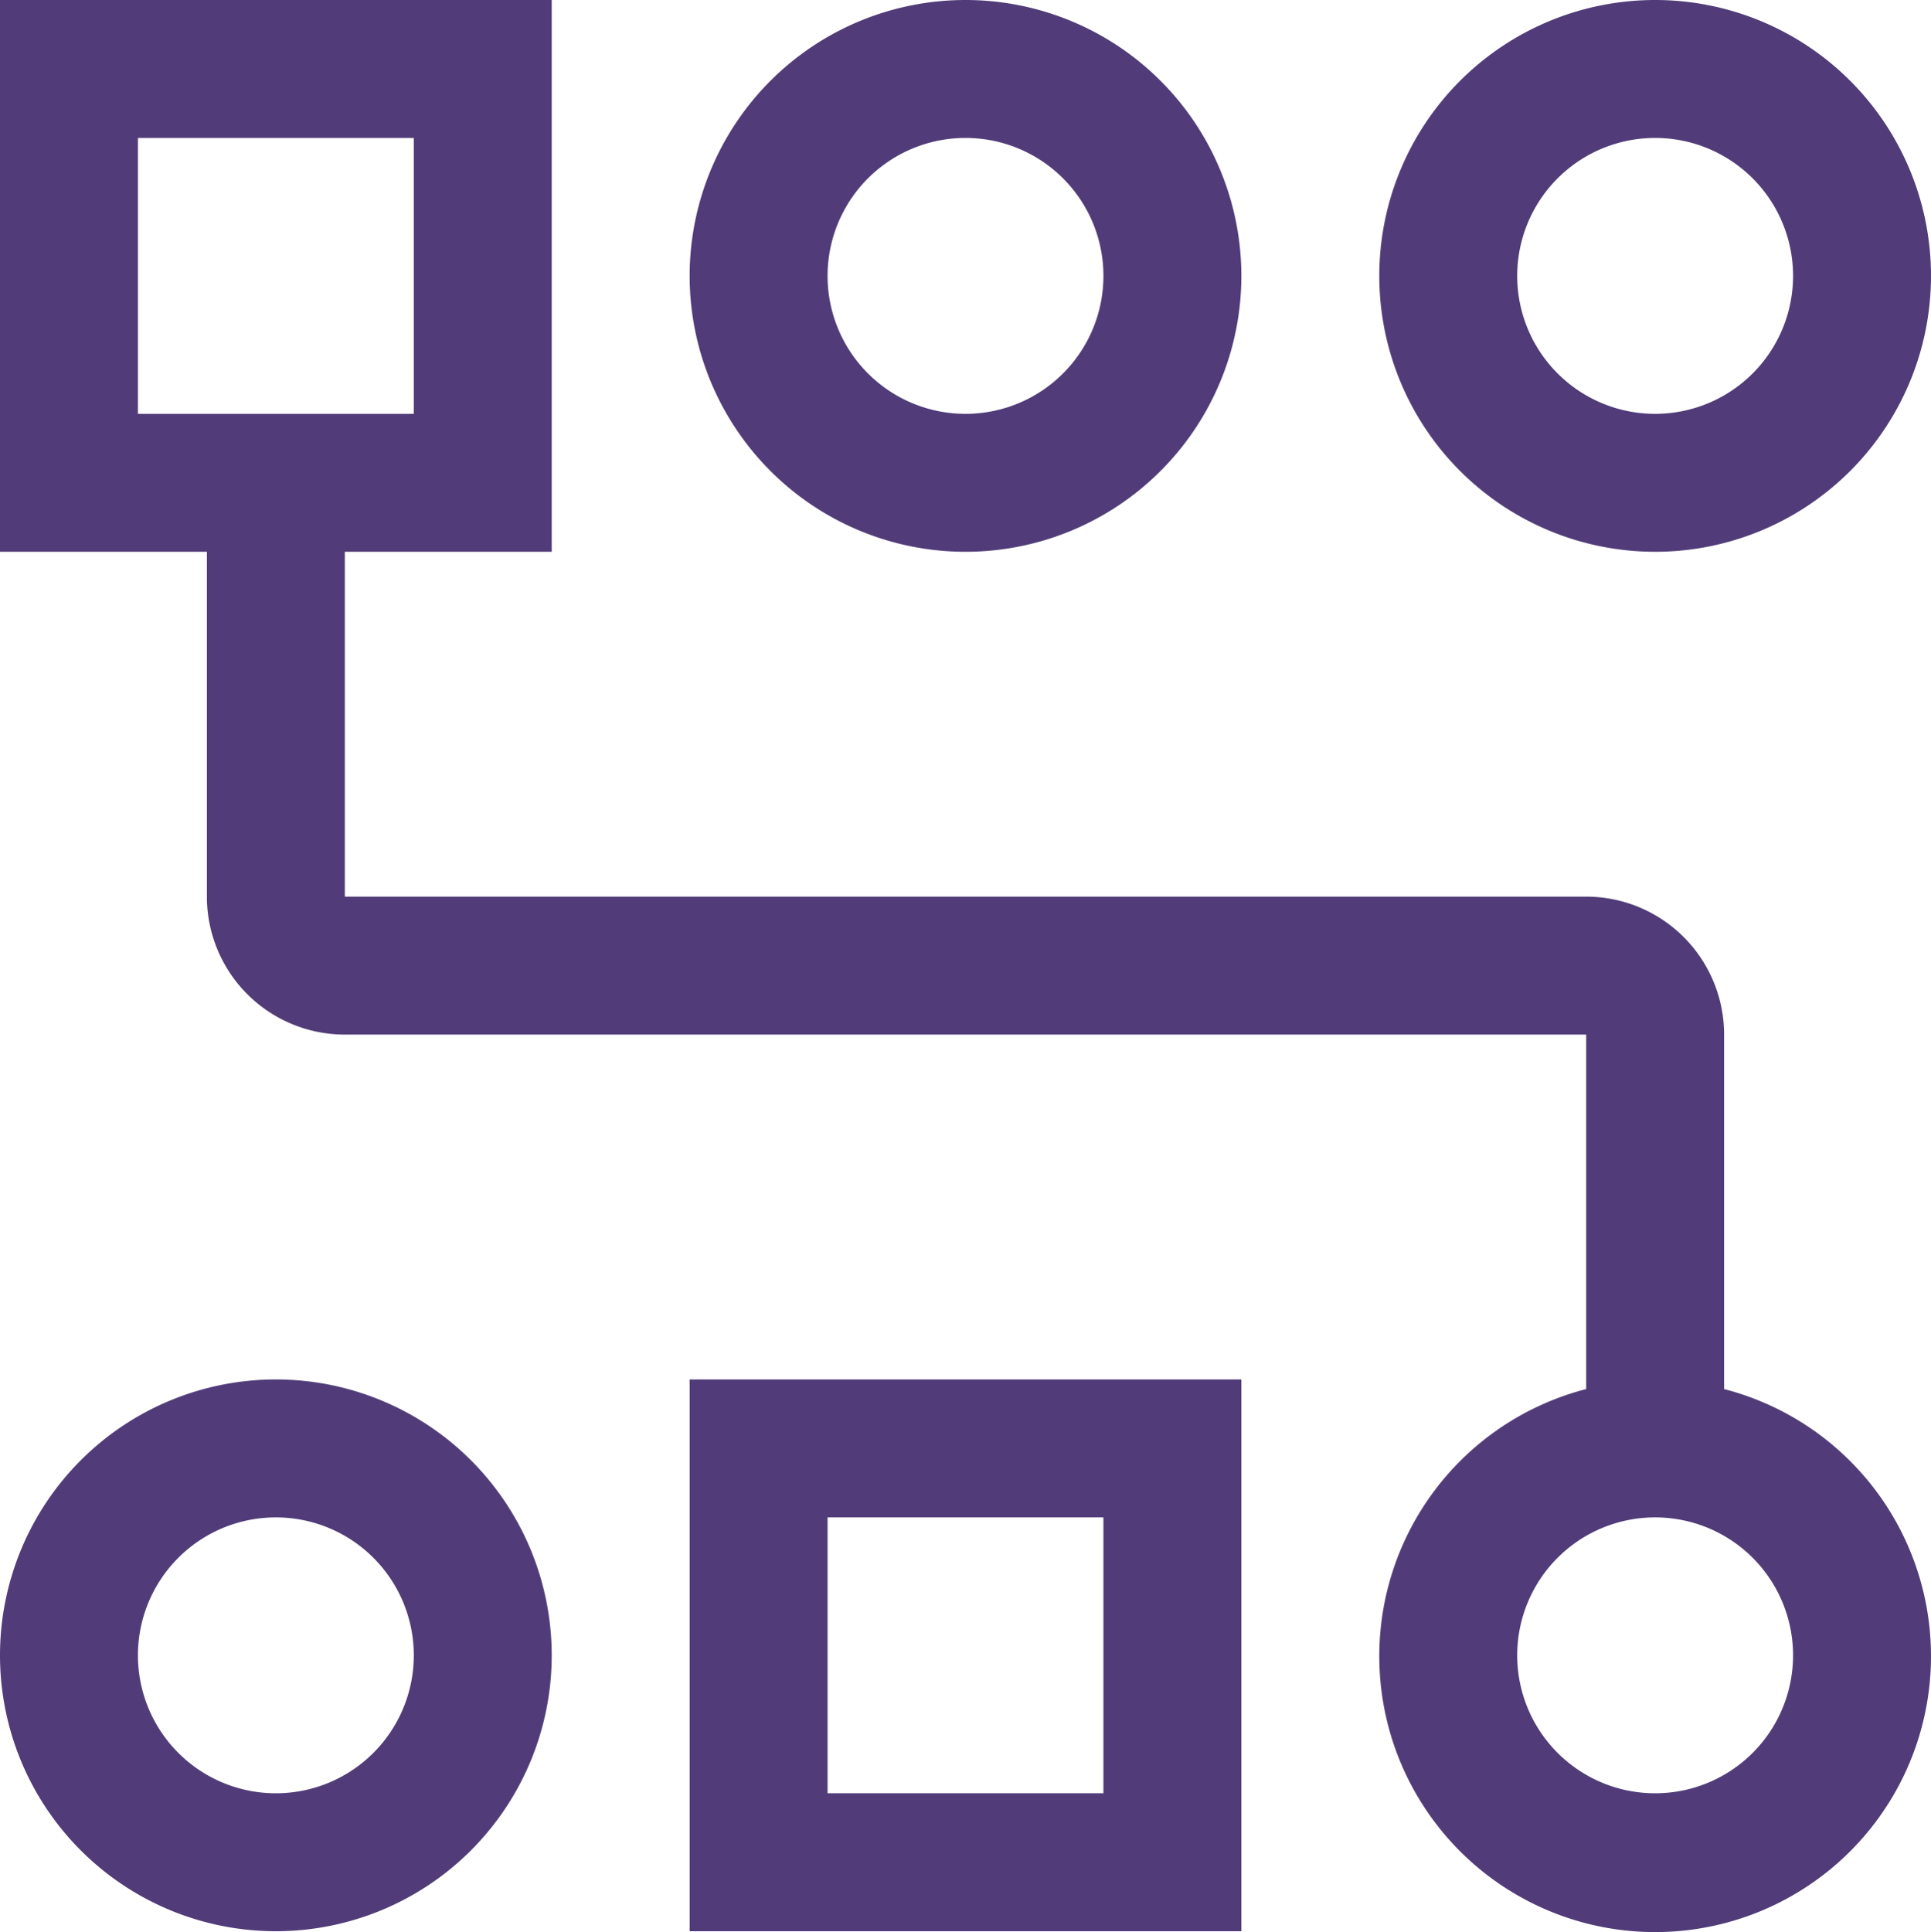
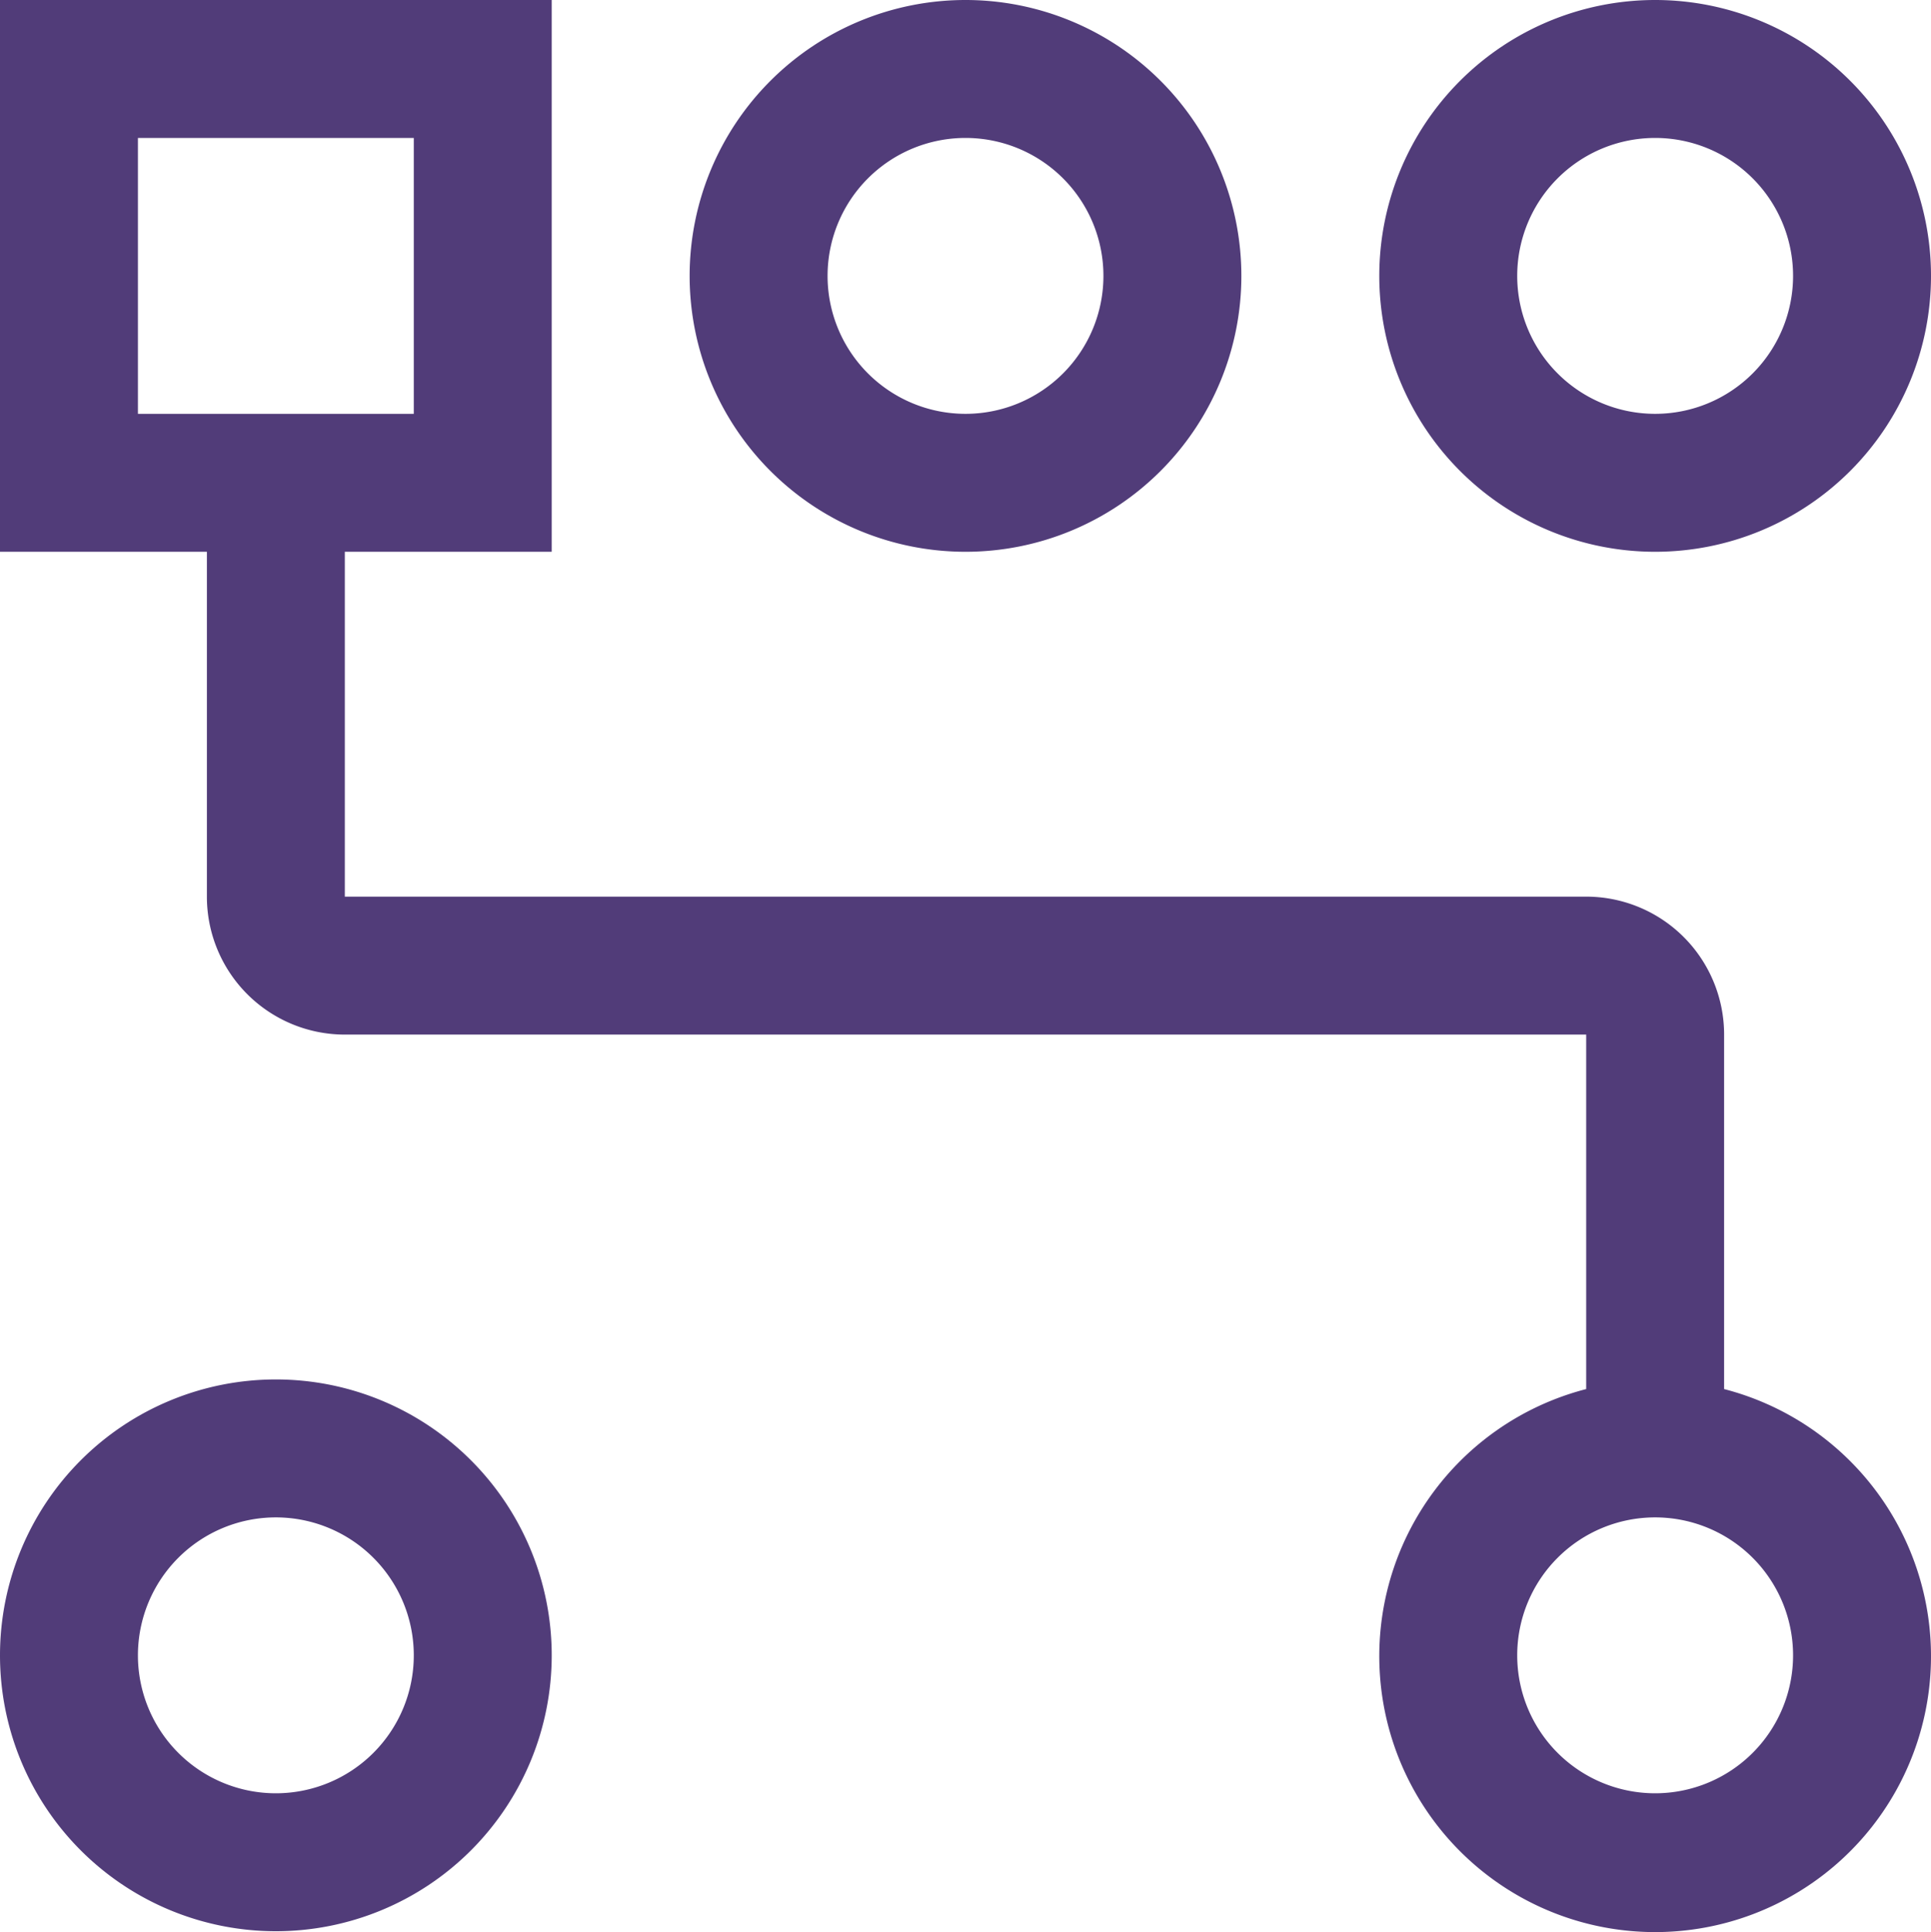
<svg xmlns="http://www.w3.org/2000/svg" width="31.5" height="31.514" viewBox="0 0 31.5 31.514">
  <g id="data-unstructured" transform="translate(-2.25 -2.25)">
    <path id="Pfad_40" data-name="Pfad 40" d="M6.75,27A2.25,2.25,0,1,1,4.5,29.25,2.25,2.25,0,0,1,6.75,27m0-2.25a4.5,4.5,0,1,0,4.5,4.5A4.5,4.5,0,0,0,6.75,24.75Z" fill="#513c79" />
    <path id="Pfad_41" data-name="Pfad 41" d="M18,4.5a2.25,2.25,0,1,1-2.25,2.25A2.25,2.25,0,0,1,18,4.5m0-2.25a4.5,4.5,0,1,0,4.5,4.5A4.5,4.5,0,0,0,18,2.25Z" fill="#513c79" />
    <path id="Pfad_42" data-name="Pfad 42" d="M29.25,4.5A2.25,2.25,0,1,1,27,6.75,2.25,2.25,0,0,1,29.25,4.5m0-2.25a4.5,4.5,0,1,0,4.5,4.5A4.5,4.5,0,0,0,29.25,2.25Z" fill="#513c79" />
-     <path id="Pfad_43" data-name="Pfad 43" d="M20.25,27v4.5h-4.5V27h4.5m2.25-2.25h-9v9h9Z" fill="#513c79" />
    <path id="Pfad_44" data-name="Pfad 44" d="M30.375,24.907V19.125a2.25,2.25,0,0,0-2.25-2.25H7.875V11.25H11.25v-9h-9v9H5.625v5.625a2.25,2.25,0,0,0,2.25,2.25h20.25v5.782a4.5,4.5,0,1,0,2.25,0ZM4.5,4.5H9V9H4.5Zm24.75,27a2.25,2.25,0,1,1,2.25-2.25A2.25,2.25,0,0,1,29.25,31.5Z" fill="#513c79" />
  </g>
</svg>